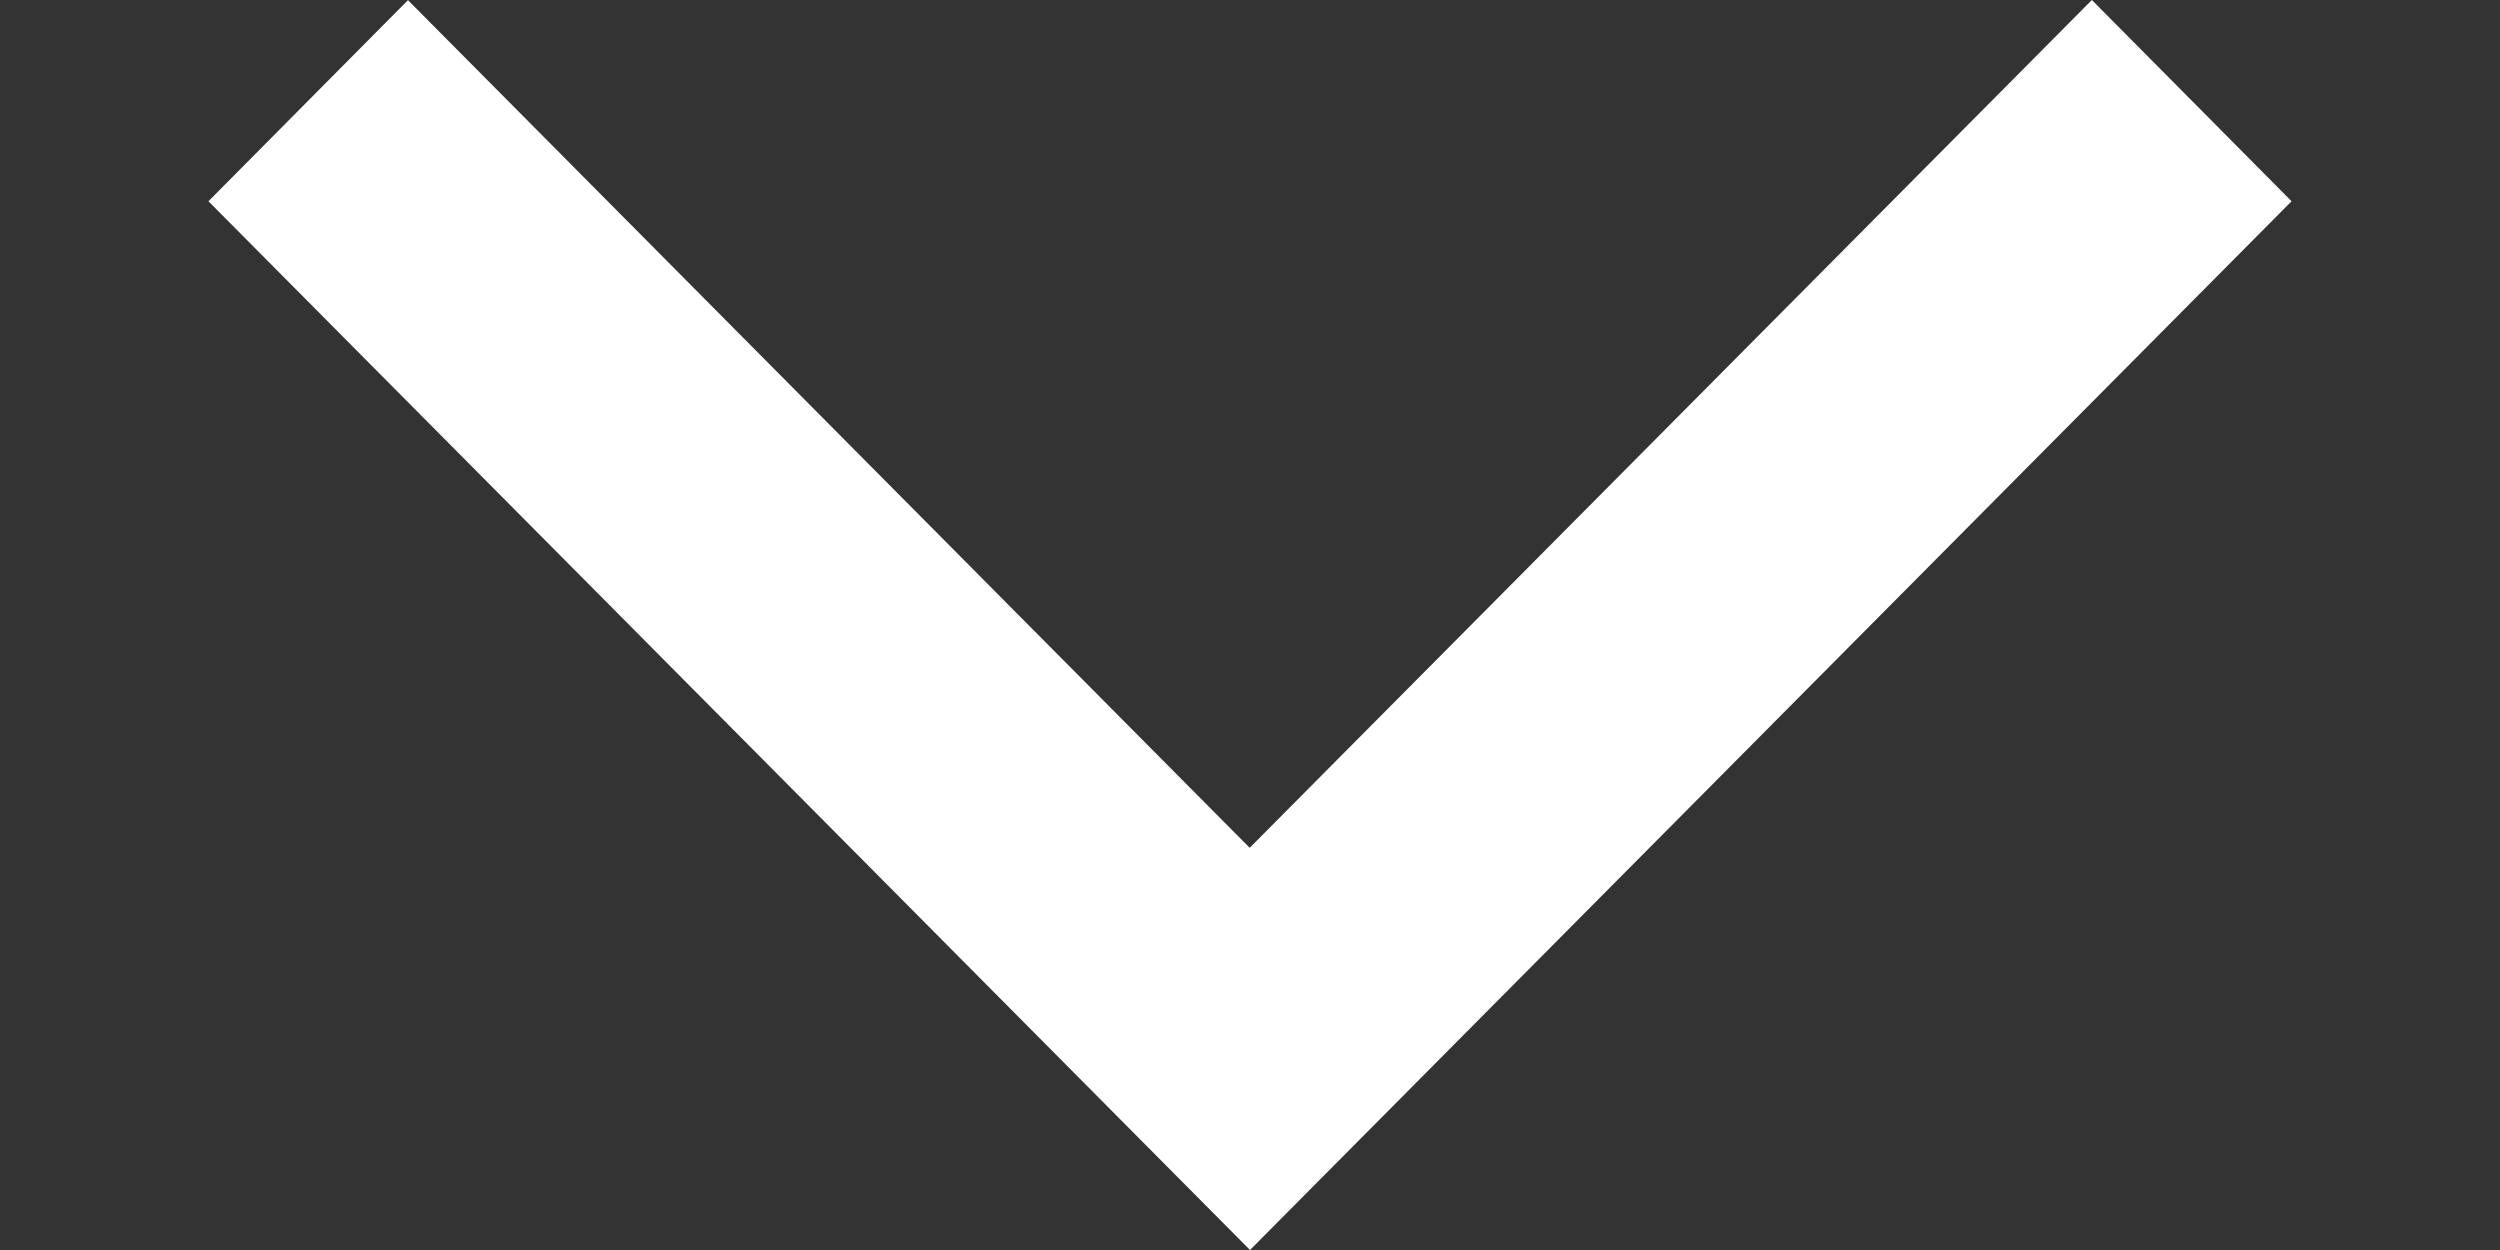
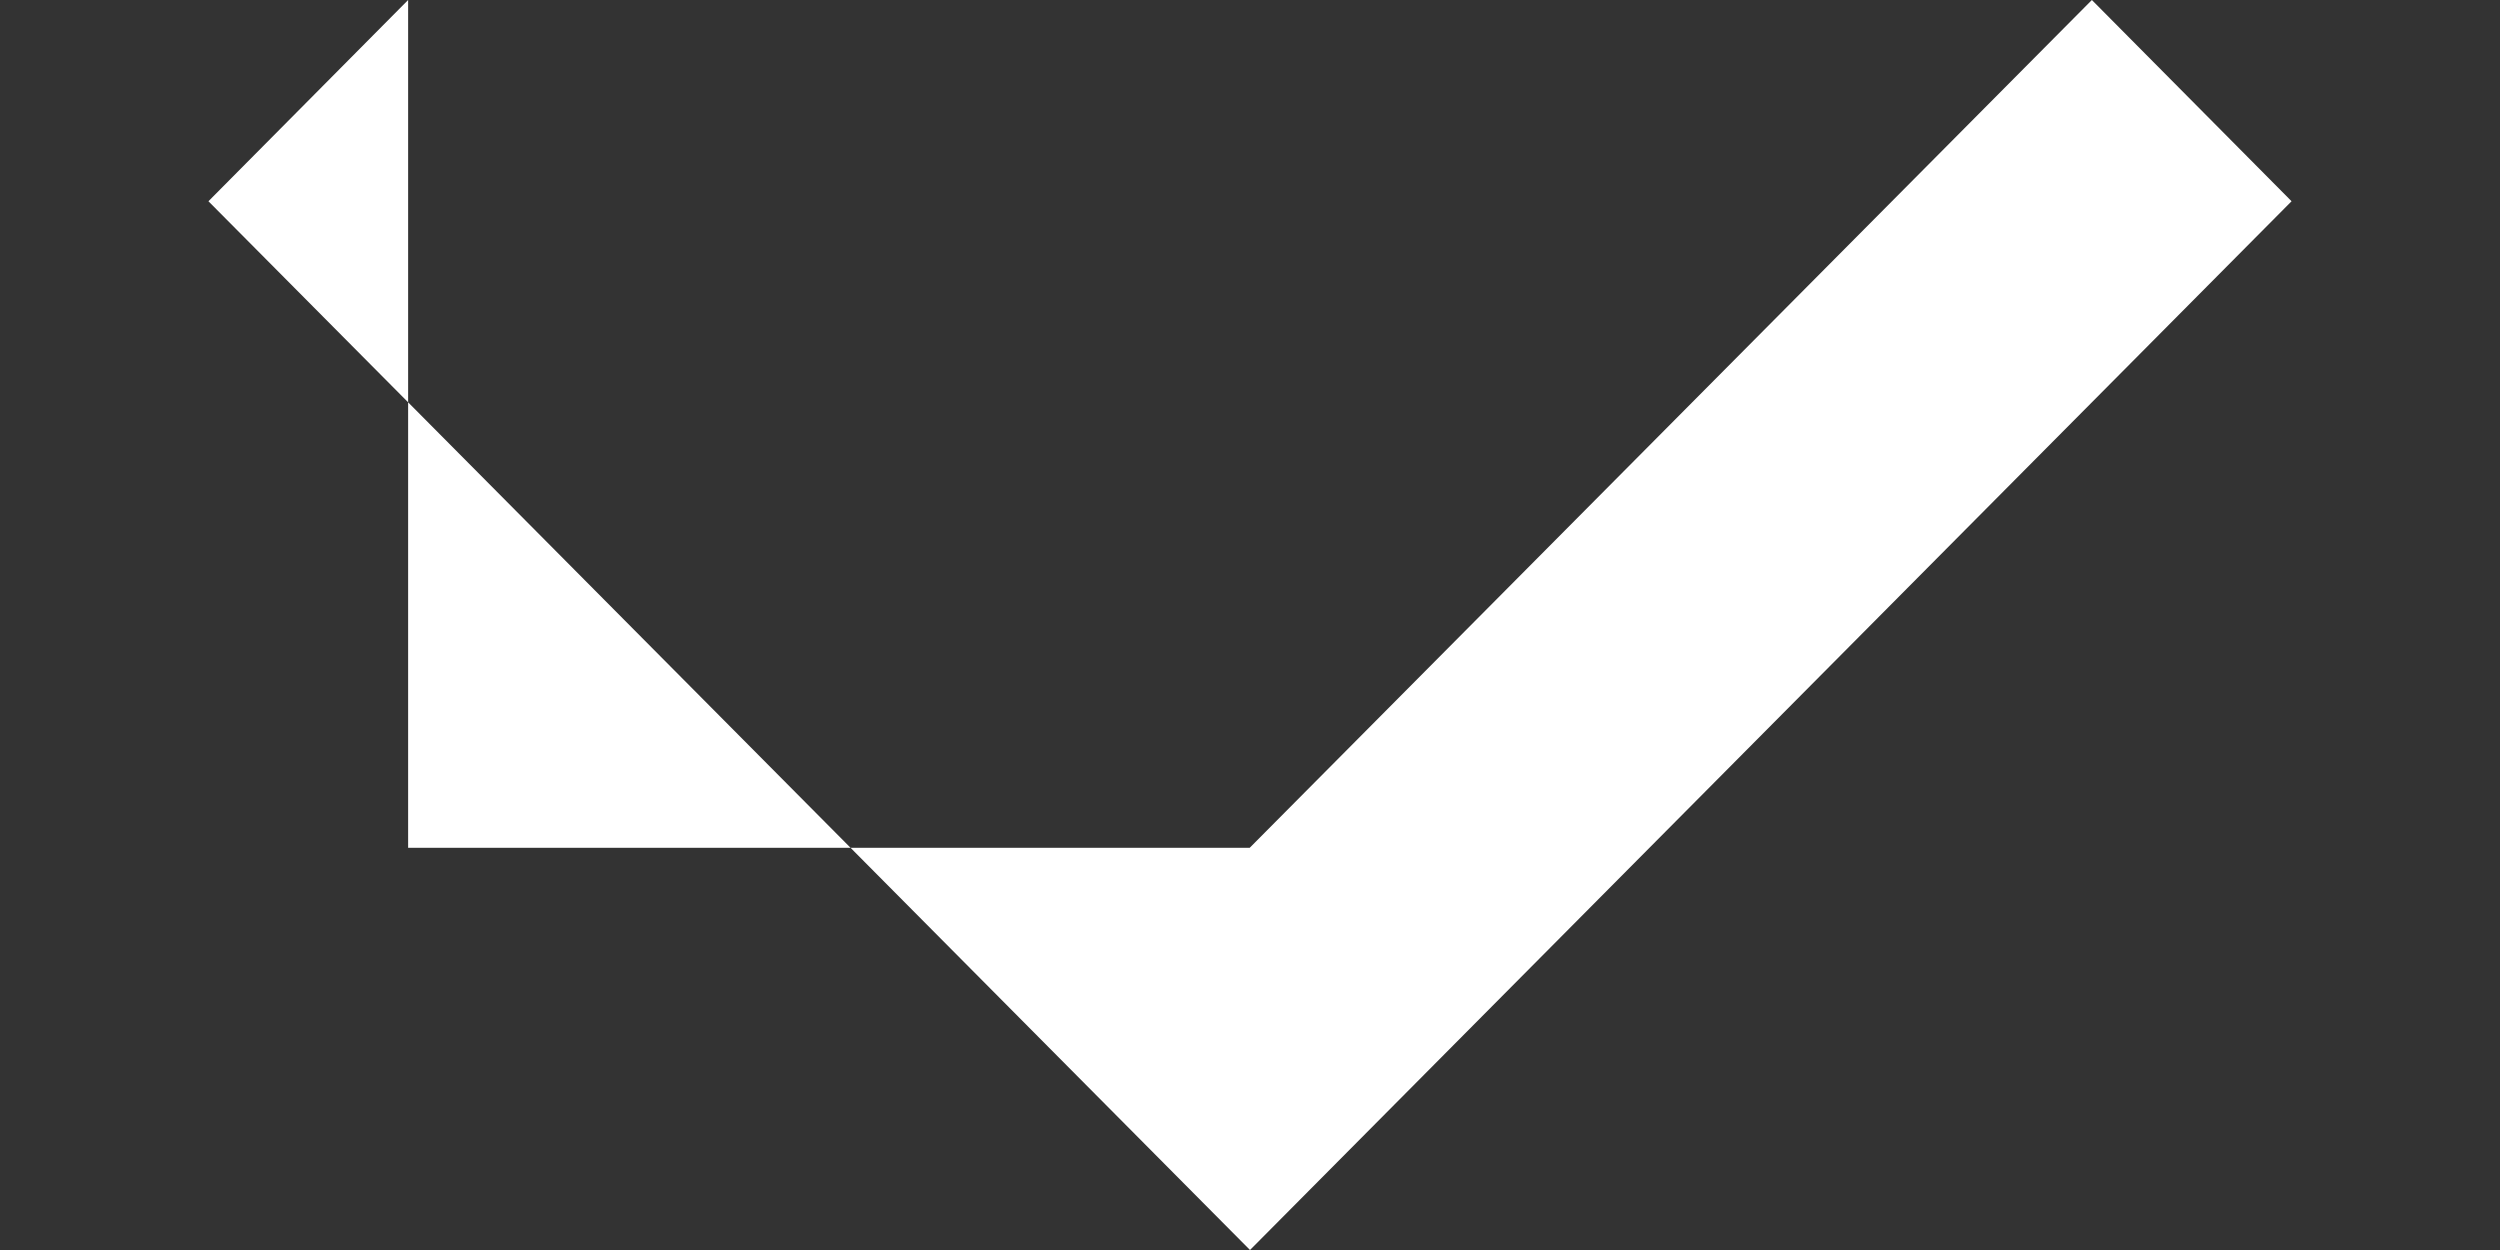
<svg xmlns="http://www.w3.org/2000/svg" width="8" height="4" viewBox="0 0 8 4" fill="none">
  <rect x="0" y="0" width="8" height="4" fill="#333333" stroke="none" />
-   <path d="M1.306 0L0.667 0.644L4 4L7.333 0.644L6.694 0L3.999 2.713L1.305 0H1.306Z" fill="white" />
+   <path d="M1.306 0L0.667 0.644L4 4L7.333 0.644L6.694 0L3.999 2.713H1.306Z" fill="white" />
</svg>